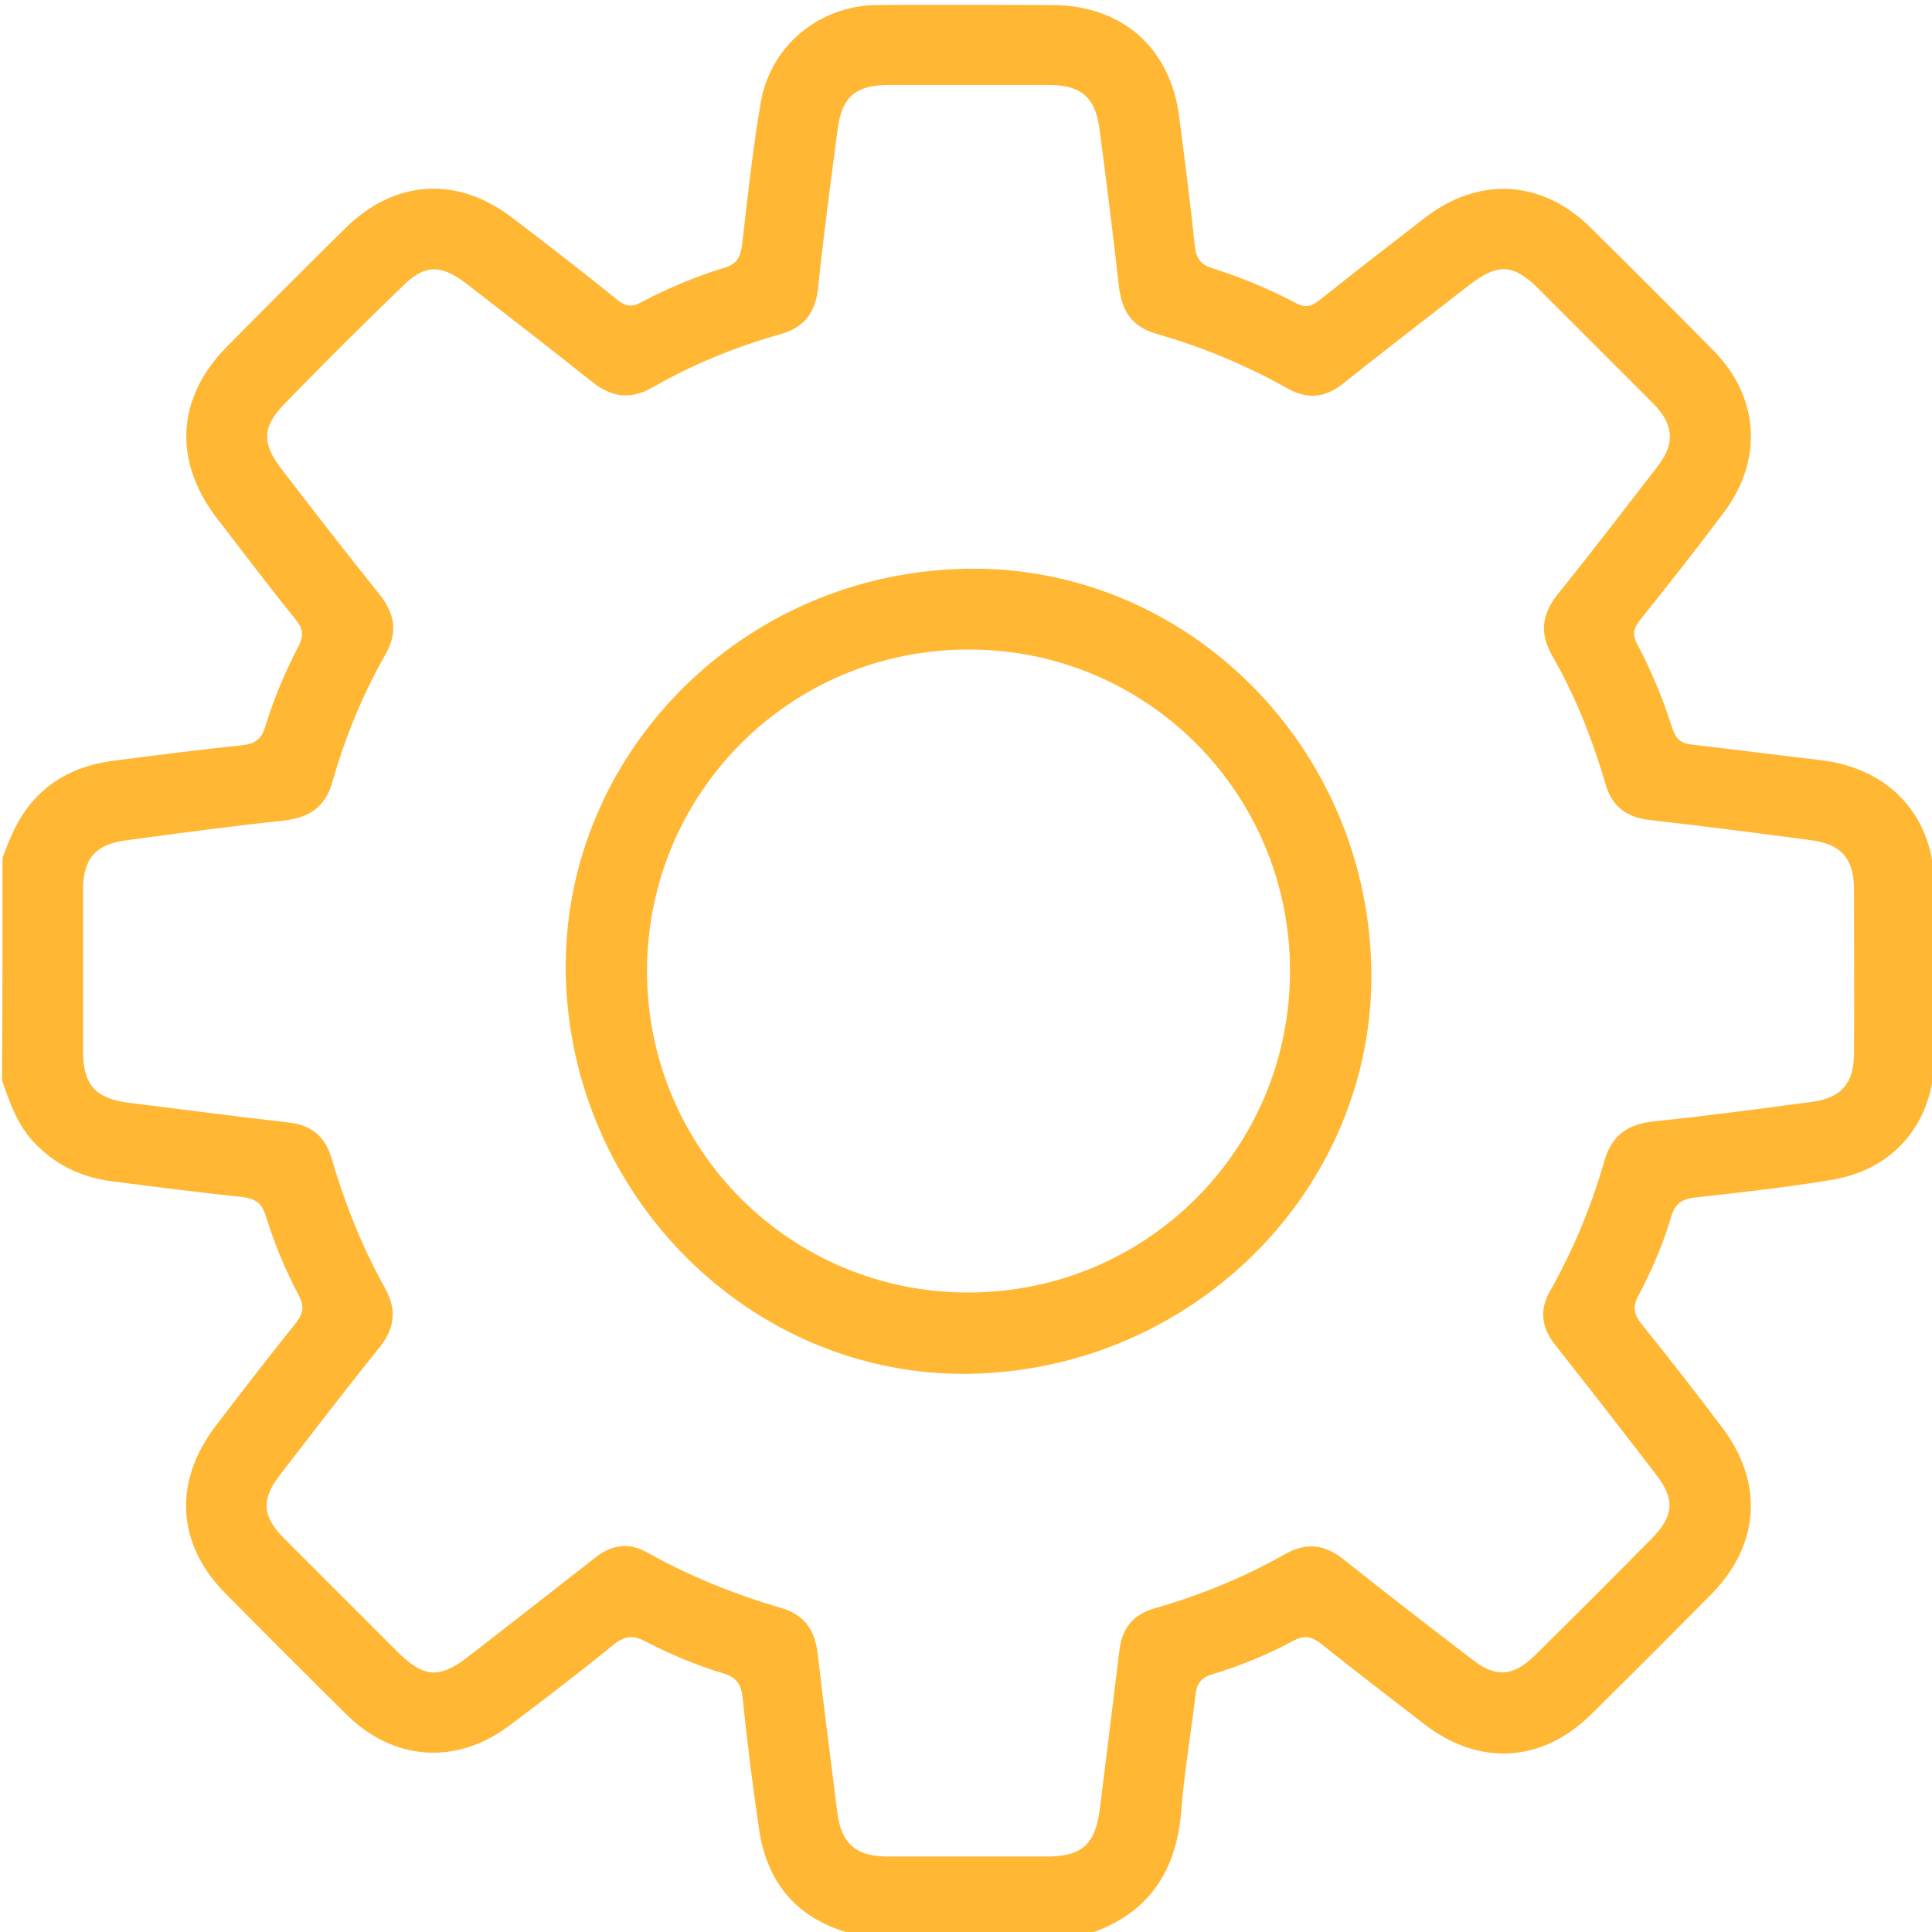
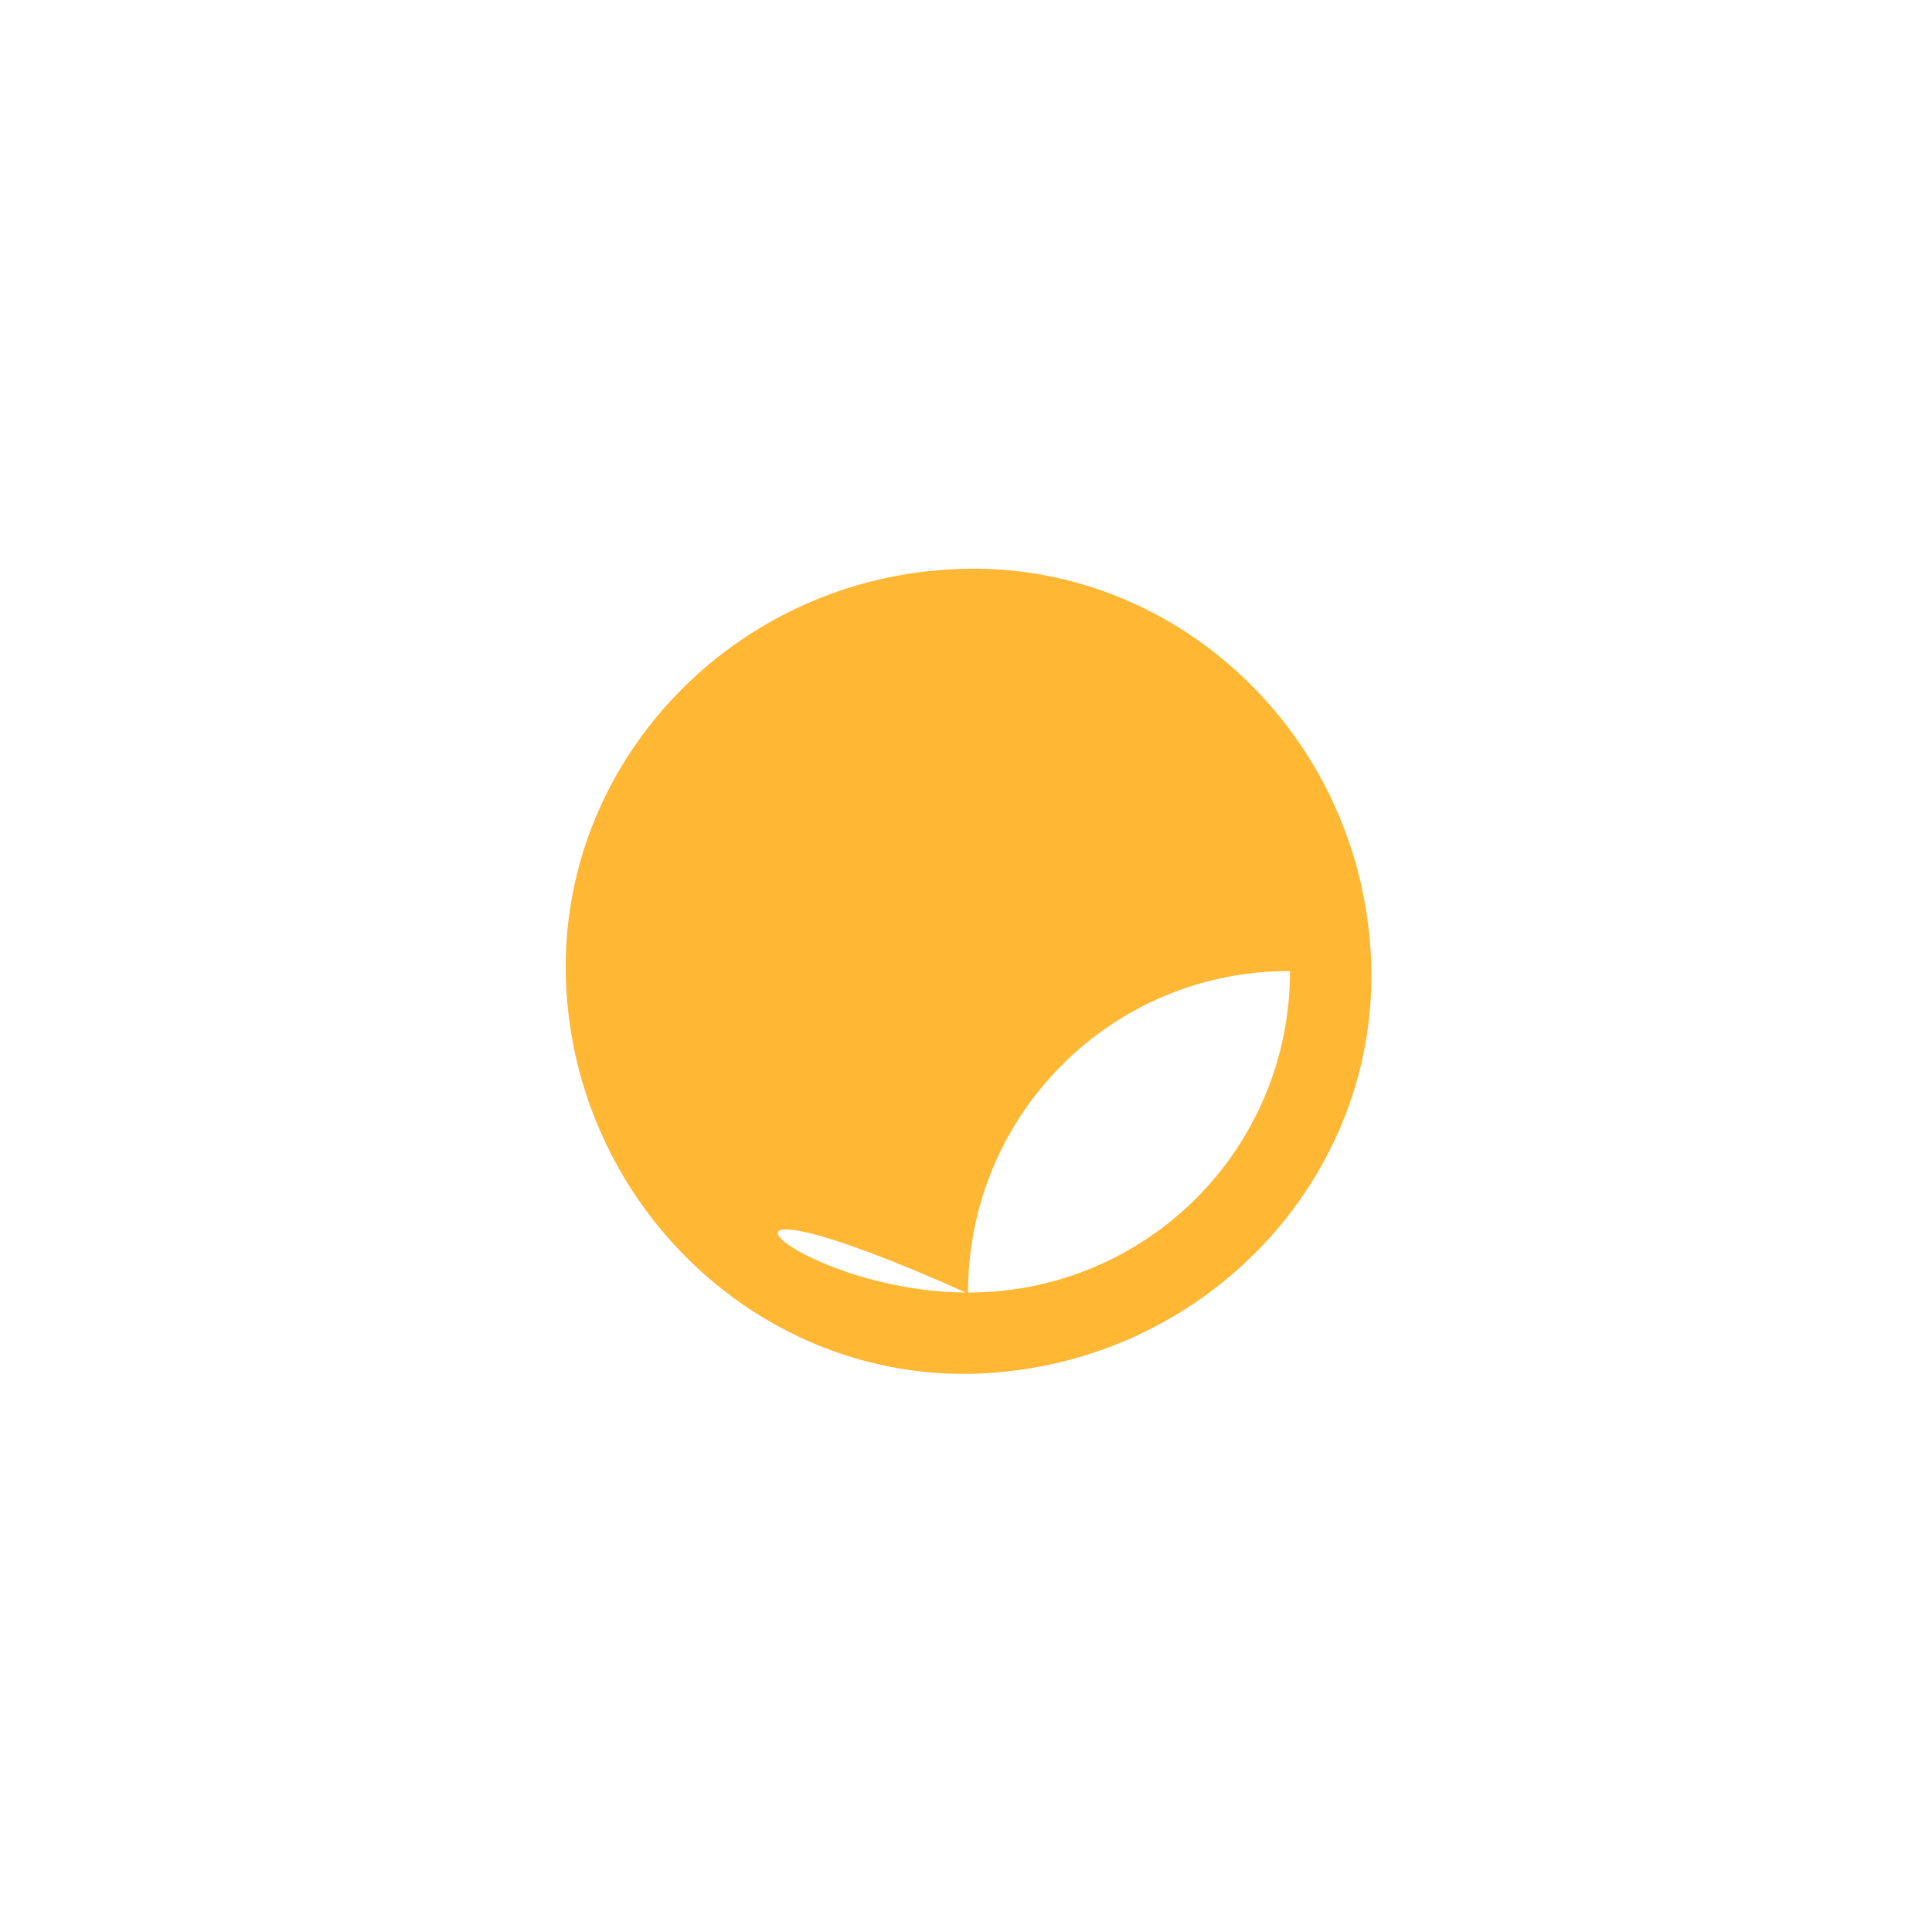
<svg xmlns="http://www.w3.org/2000/svg" version="1.1" id="Layer_1" x="0px" y="0px" width="384px" height="384px" viewBox="0 0 384 384" style="enable-background:new 0 0 384 384;" xml:space="preserve">
  <style type="text/css">
	.st0{fill:#FFB734;}
</style>
  <g>
-     <path class="st0" d="M0.5,170.5c0.6-1.6,1.2-3.2,1.9-4.7c3.9-8.7,10.8-13.4,20.2-14.6c8.5-1.1,17.1-2.2,25.7-3.1   c2.5-0.3,3.7-1.3,4.4-3.6c1.7-5.6,4-11,6.7-16.2c1-2,0.8-3.3-0.5-5c-5.5-6.8-10.8-13.8-16.1-20.7C34.4,91.3,35.2,79,45,69   c7.8-7.9,15.7-15.8,23.6-23.6c9.8-9.7,22.2-10.5,33.1-2.2c7.1,5.4,14.1,10.8,21,16.4c1.6,1.3,2.9,1.5,4.7,0.5   c5.3-2.8,10.8-5.1,16.6-6.9c2.5-0.7,3.2-2.2,3.5-4.6c1.1-9.4,2.1-18.9,3.7-28.2C153.1,9.2,162.7,1.2,174.1,1   C185.7,0.9,197.4,1,209,1c14,0,23.7,8.5,25.4,22.4c1.1,8.6,2.2,17.1,3.1,25.7c0.3,2.3,1.2,3.5,3.4,4.2c5.7,1.8,11.3,4.1,16.6,6.9   c1.8,1,3.1,0.8,4.7-0.5c6.9-5.5,14-11,21-16.4c10.7-8.3,23.3-7.6,32.9,1.9c8.2,8.1,16.3,16.2,24.4,24.4c9.2,9.3,10,21.8,2.1,32.3   c-5.4,7.2-11,14.3-16.6,21.3c-1.4,1.7-1.6,3-0.5,5c2.8,5.3,5.1,10.9,6.9,16.6c0.7,2.1,1.8,3,3.9,3.2c8.6,1,17.1,2.1,25.7,3.1   c13.8,1.7,22.5,11.3,22.5,25.3c0,11.2,0,22.5,0,33.7c-0.1,12.8-7.8,22.3-20.4,24.4c-9,1.5-18.1,2.5-27.1,3.5   c-2.6,0.3-4,1.1-4.8,3.7c-1.6,5.5-3.9,10.8-6.6,15.9c-1.2,2.3-0.8,3.7,0.7,5.6c5.4,6.7,10.7,13.5,15.9,20.4c8.4,11,7.6,23.4-2,33.2   c-7.9,8-15.9,16-23.9,23.9c-9.8,9.7-22.3,10.4-33.2,2c-6.8-5.3-13.7-10.5-20.4-15.9c-1.9-1.5-3.3-1.9-5.6-0.7   c-5.2,2.8-10.6,5-16.2,6.7c-2.3,0.7-3.1,2-3.3,4.2c-0.9,7.6-2.2,15.1-2.8,22.7c-1,13.4-7.6,21.8-20.5,25.3c-14.5,0-29,0-43.5,0   c-0.4-0.2-0.9-0.5-1.3-0.6c-10.7-2.8-16.9-9.7-18.6-20.6c-1.3-8.8-2.4-17.6-3.3-26.4c-0.3-2.6-1.2-4-3.8-4.8   c-5.4-1.6-10.6-3.8-15.6-6.4c-2.3-1.2-3.9-1.1-6,0.5c-6.9,5.6-13.9,11-21,16.3c-10.5,7.9-23,7-32.3-2.2c-8.1-8-16.1-16-24.1-24.1   c-9.7-9.8-10.4-22.1-2-33.2c5.2-6.8,10.5-13.7,15.9-20.4c1.5-1.9,1.9-3.3,0.7-5.6c-2.7-5.1-4.9-10.4-6.6-15.9   c-0.8-2.6-2.2-3.4-4.8-3.7c-8.6-0.9-17.1-2-25.7-3.1c-6.2-0.8-11.4-3.3-15.7-7.9c-3.2-3.5-4.7-7.8-6.2-12.2   C0.5,200,0.5,185.3,0.5,170.5z M331.9,86.7c-0.1-2.7-1.5-4.6-3.3-6.5c-7.6-7.6-15.2-15.2-22.8-22.8c-5-5-8.1-5.1-13.7-0.8   c-8.4,6.5-16.8,13-25.1,19.6c-3.5,2.8-7,3.3-11.1,1c-8.2-4.6-16.8-8.2-25.9-10.8c-5-1.4-7-4.5-7.6-9.4c-1.2-10.6-2.5-21.1-3.9-31.6   c-0.8-6-3.7-8.5-9.8-8.5c-10.7,0-21.5,0-32.2,0c-6.4,0-9.2,2.4-10,8.7c-1.4,10.5-2.8,21.1-3.9,31.6c-0.5,4.8-2.6,7.8-7.4,9.2   c-8.9,2.5-17.5,6-25.5,10.6c-4.4,2.5-8.1,2-12-1.1c-8.3-6.6-16.7-13.1-25.1-19.6c-5.1-3.9-8.4-3.7-12.8,0.8   C72,64.6,64.4,72.2,56.9,79.9c-4.8,4.8-5,8.1-0.9,13.4c6.4,8.3,12.8,16.6,19.4,24.8c3.1,3.9,3.7,7.6,1.2,12   c-4.5,7.9-8,16.4-10.5,25.2c-1.4,5.1-4.6,7.2-9.7,7.8c-10.4,1.1-20.8,2.5-31.2,3.9c-6.3,0.8-8.7,3.7-8.7,10c0,10.6,0,21.2,0,31.9   c0,6.7,2.5,9.5,9.2,10.3c10.5,1.3,21.1,2.7,31.6,3.9c4.5,0.5,7.3,2.7,8.6,7.1c2.6,8.9,6,17.5,10.5,25.6c2.6,4.6,2.1,8.3-1.2,12.3   c-6.7,8.3-13.1,16.7-19.6,25.1c-3.7,4.8-3.5,8.2,0.8,12.5c7.6,7.6,15.2,15.2,22.8,22.8c5,4.9,8.1,5.2,13.7,0.9   c8.5-6.6,17-13.2,25.4-19.8c3.3-2.6,6.7-3.1,10.4-1c8.4,4.7,17.3,8.3,26.6,11c4.6,1.4,6.6,4.3,7.2,8.9c1.2,10.5,2.6,21.1,3.9,31.6   c0.8,6.4,3.7,8.9,10.2,8.9c10.5,0,21,0,31.5,0c7,0,9.6-2.5,10.5-9.4c1.3-10.5,2.6-21.1,3.9-31.6c0.5-4.3,2.7-7.1,6.9-8.3   c9.1-2.6,17.9-6.2,26.2-10.9c4.2-2.3,7.7-1.8,11.4,1.1c8.5,6.8,17.1,13.4,25.7,20c4.6,3.6,8.1,3.3,12.3-0.8   c7.8-7.7,15.6-15.5,23.3-23.3c4.4-4.5,4.7-7.8,0.8-12.8c-6.6-8.6-13.3-17.2-20-25.7c-2.7-3.4-3.2-6.9-1-10.7   c4.6-8.2,8.2-16.8,10.8-25.9c1.5-5.1,4.6-7.2,9.7-7.8c10.6-1.1,21.1-2.5,31.6-3.9c5.8-0.8,8.3-3.7,8.3-9.6c0.1-10.9,0-21.7,0-32.6   c0-6.1-2.5-9-8.5-9.8c-10.6-1.4-21.3-2.8-32-4c-4.6-0.5-7.6-2.6-8.9-7.2c-2.6-8.9-6-17.5-10.6-25.5c-2.6-4.6-2-8.3,1.2-12.3   c6.7-8.3,13.1-16.7,19.6-25.1C330.8,91,331.9,89.1,331.9,86.7z" />
-     <path class="st0" d="M272.5,190.6c1.9,43.5-33.1,80.5-77.8,82.4c-43.3,1.8-80.3-33.2-82.2-77.6c-1.8-43.6,33.2-80.6,77.8-82.3   C233.7,111.3,270.6,146.1,272.5,190.6z M192.6,256.9c35.4-0.1,63.8-28.6,63.8-63.9c0-35.4-28.5-63.9-63.8-63.9   c-35.5-0.1-64.1,28.6-64,64.1C128.7,228.5,157.2,257,192.6,256.9z" />
+     <path class="st0" d="M272.5,190.6c1.9,43.5-33.1,80.5-77.8,82.4c-43.3,1.8-80.3-33.2-82.2-77.6c-1.8-43.6,33.2-80.6,77.8-82.3   C233.7,111.3,270.6,146.1,272.5,190.6z M192.6,256.9c35.4-0.1,63.8-28.6,63.8-63.9c-35.5-0.1-64.1,28.6-64,64.1C128.7,228.5,157.2,257,192.6,256.9z" />
  </g>
</svg>